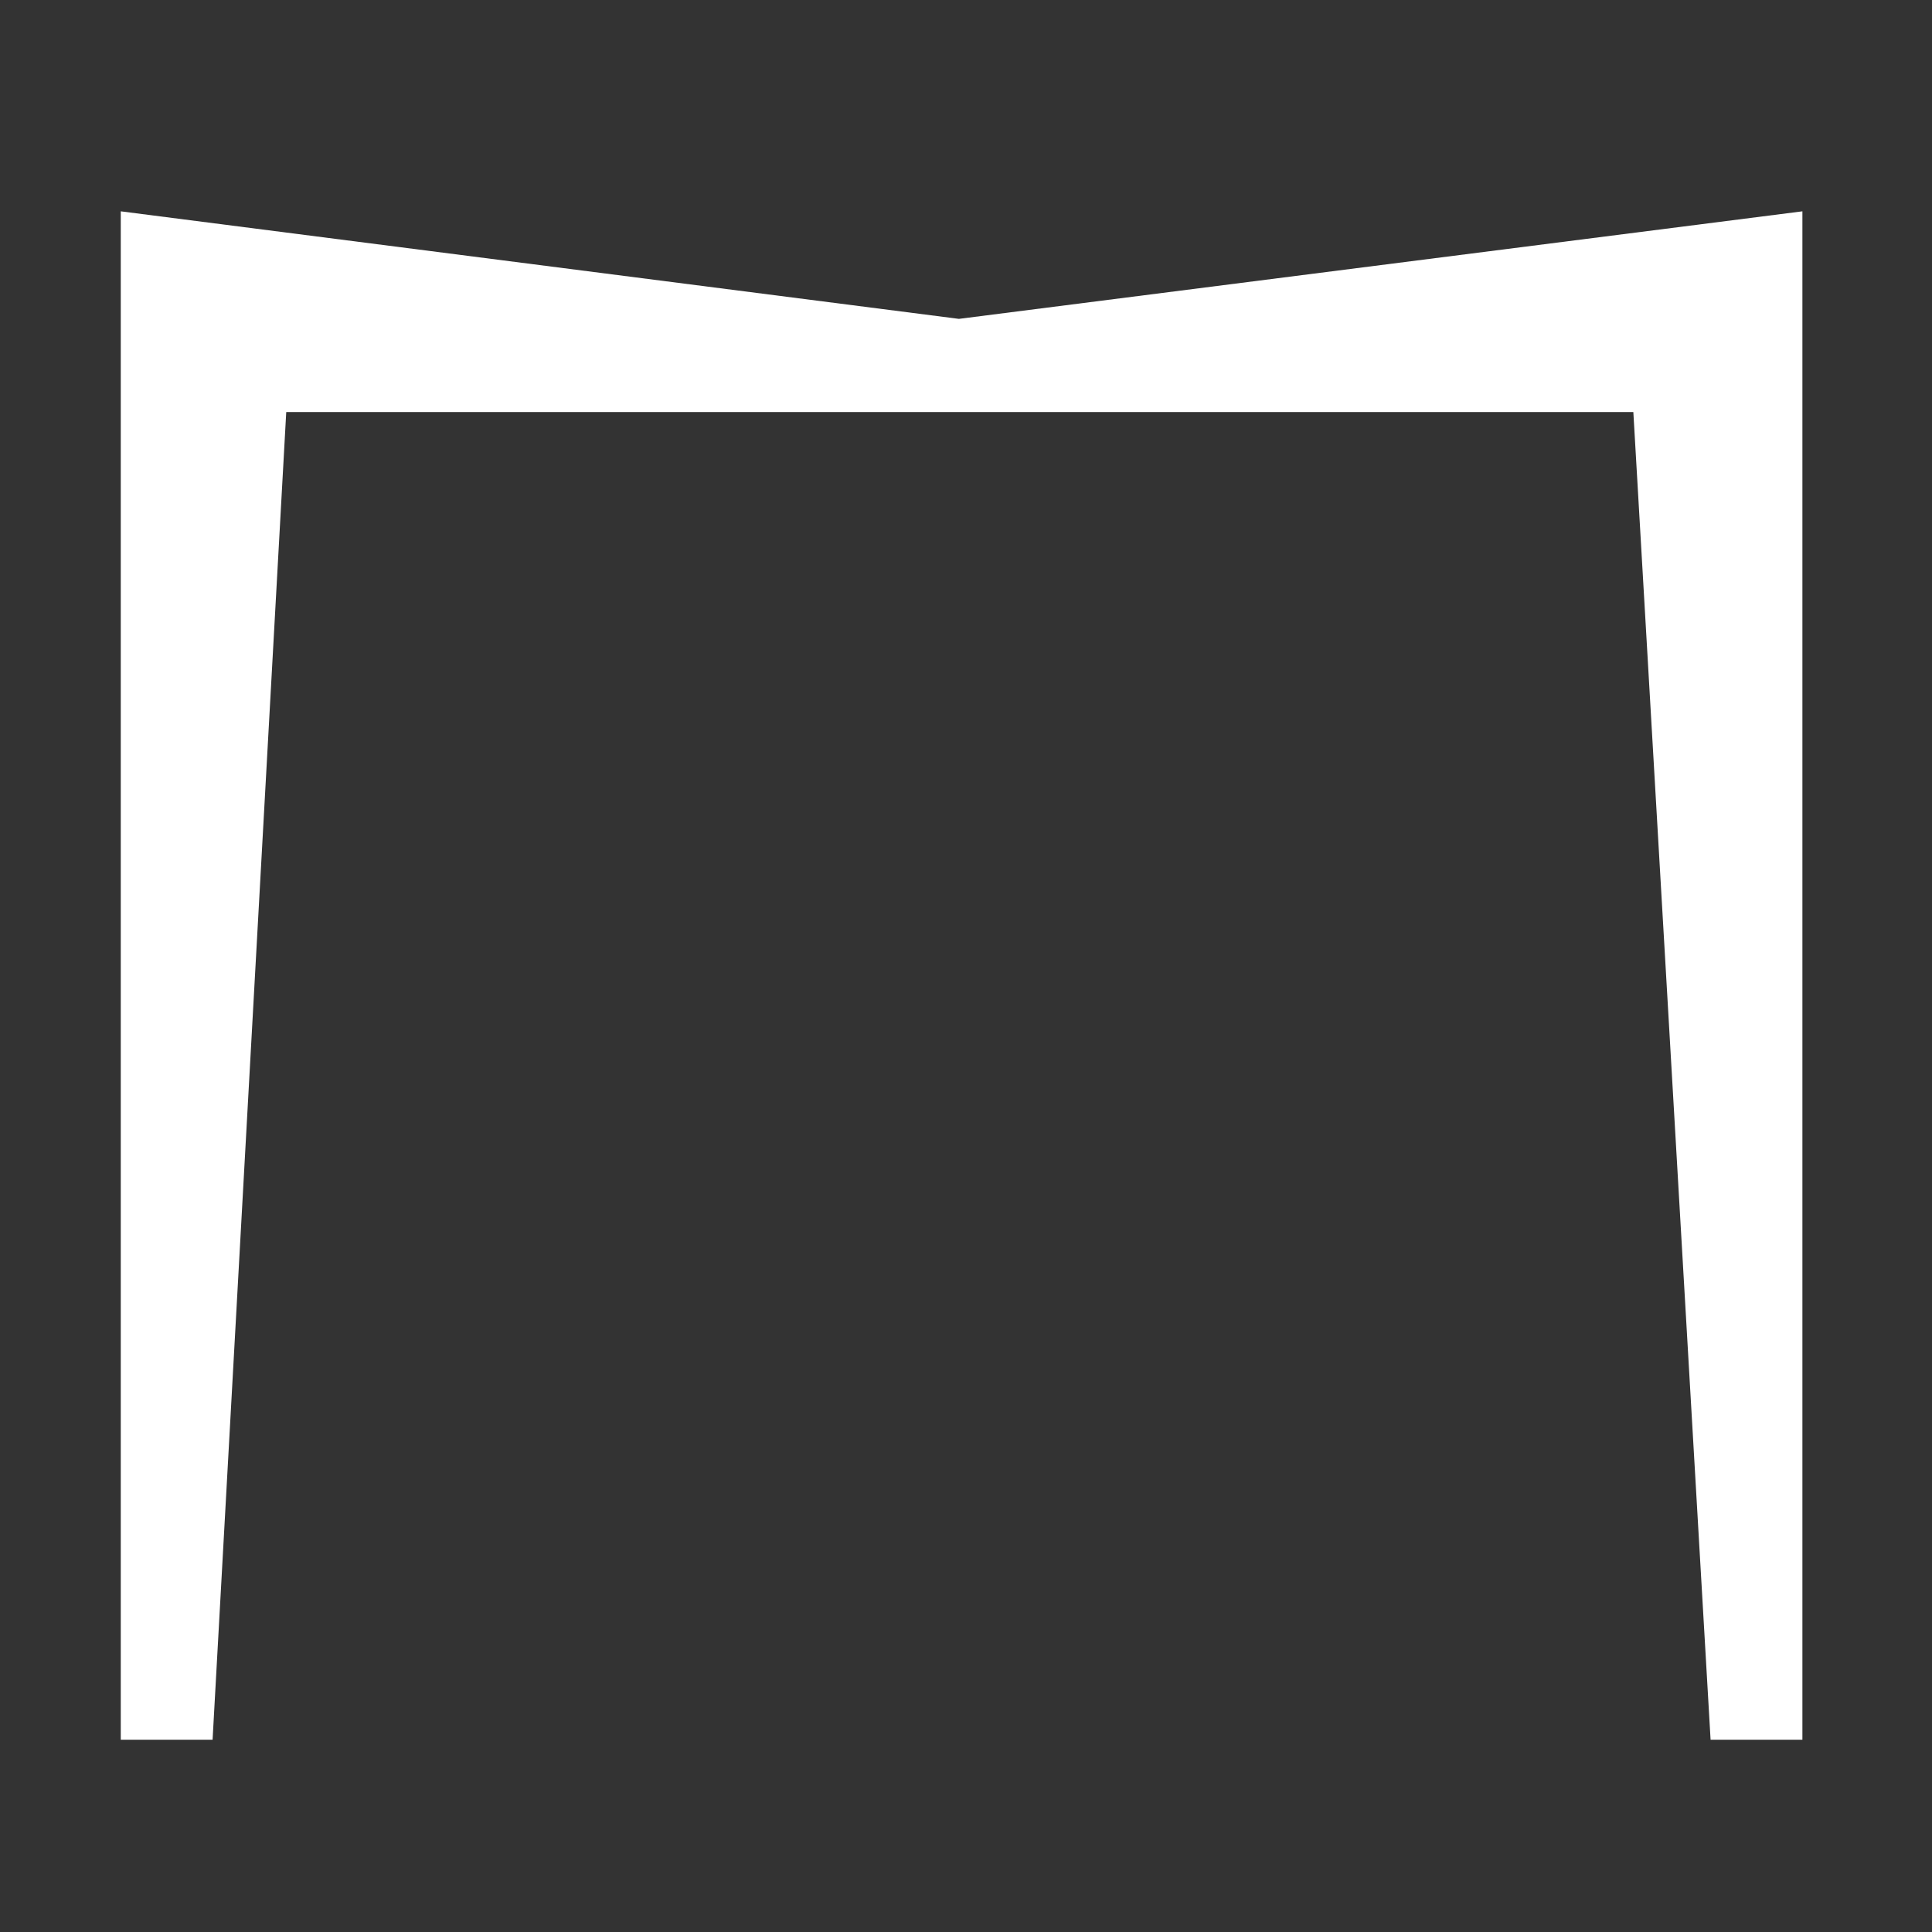
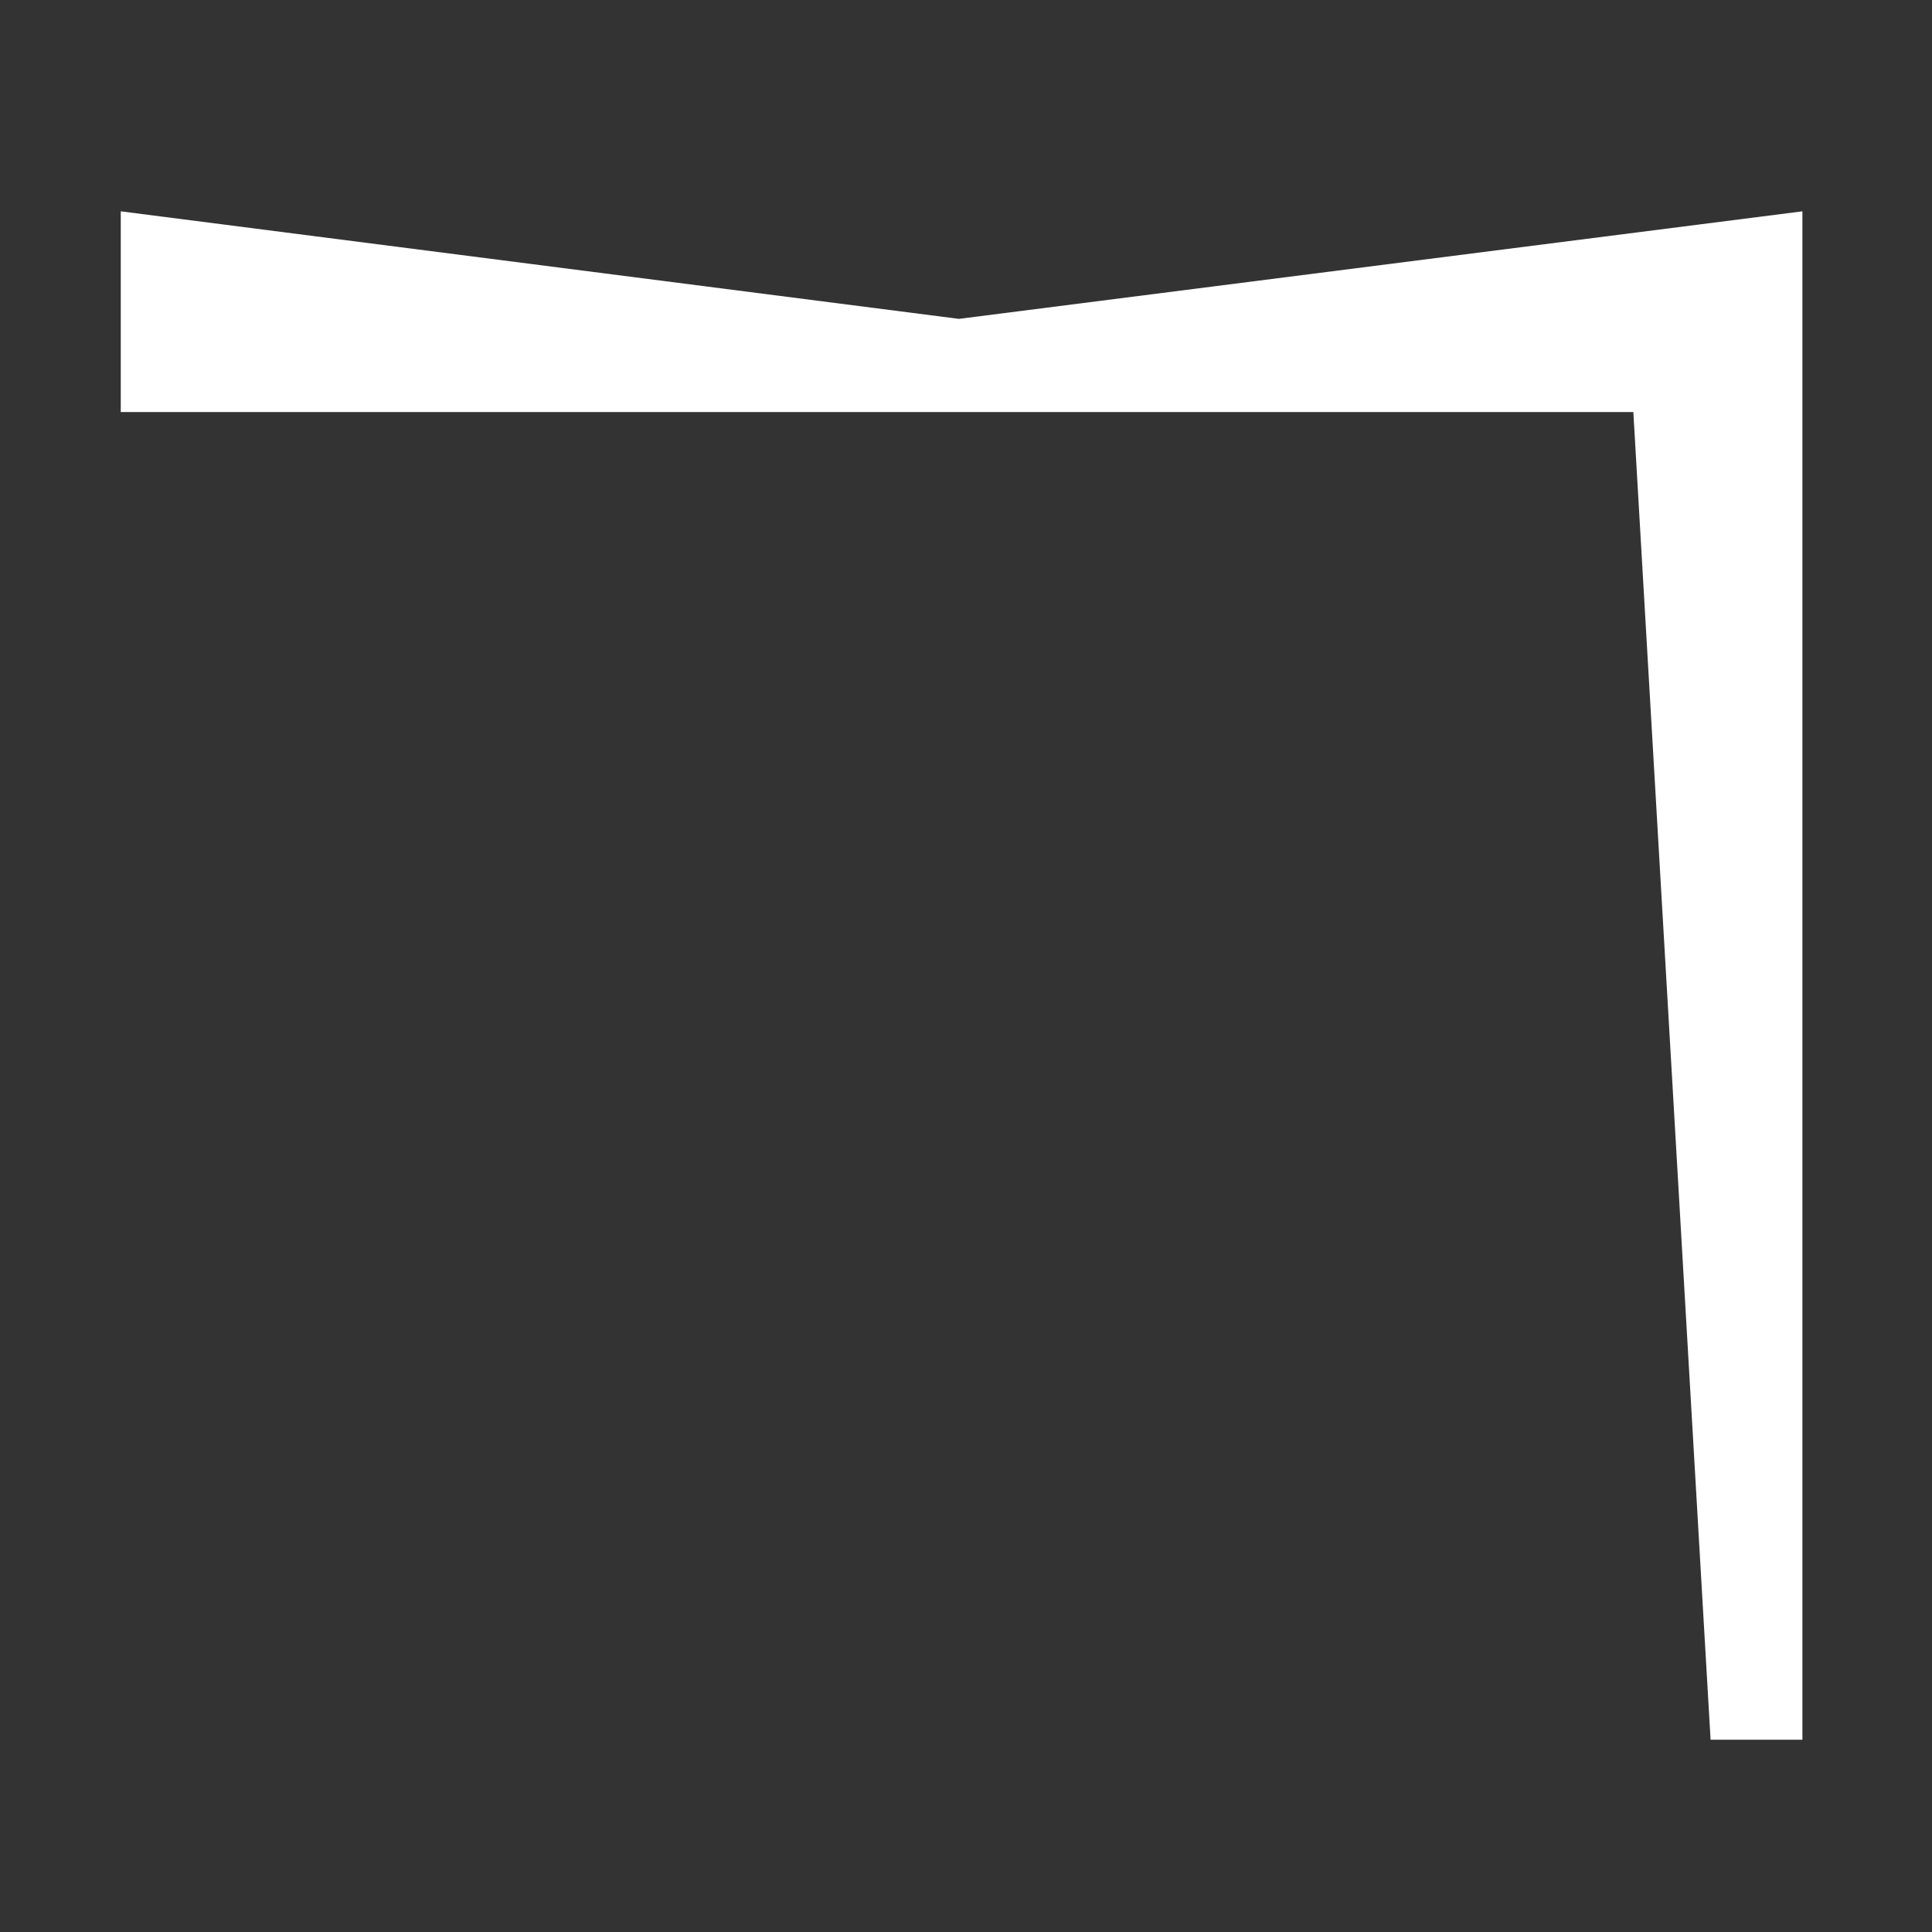
<svg xmlns="http://www.w3.org/2000/svg" width="63" height="63" viewBox="0 0 63 63" fill="none">
  <rect x="0" y="0" width="63" height="63" fill="#333333" stroke="none" />
-   <path fill-rule="evenodd" clip-rule="evenodd" d="M31.269 10.398L58.774 6.891V56.731H55.78L53.261 13.436H9.334L6.932 56.731H3.938V6.891L31.269 10.398Z" fill="white" />
+   <path fill-rule="evenodd" clip-rule="evenodd" d="M31.269 10.398L58.774 6.891V56.731H55.78L53.261 13.436H9.334H3.938V6.891L31.269 10.398Z" fill="white" />
</svg>